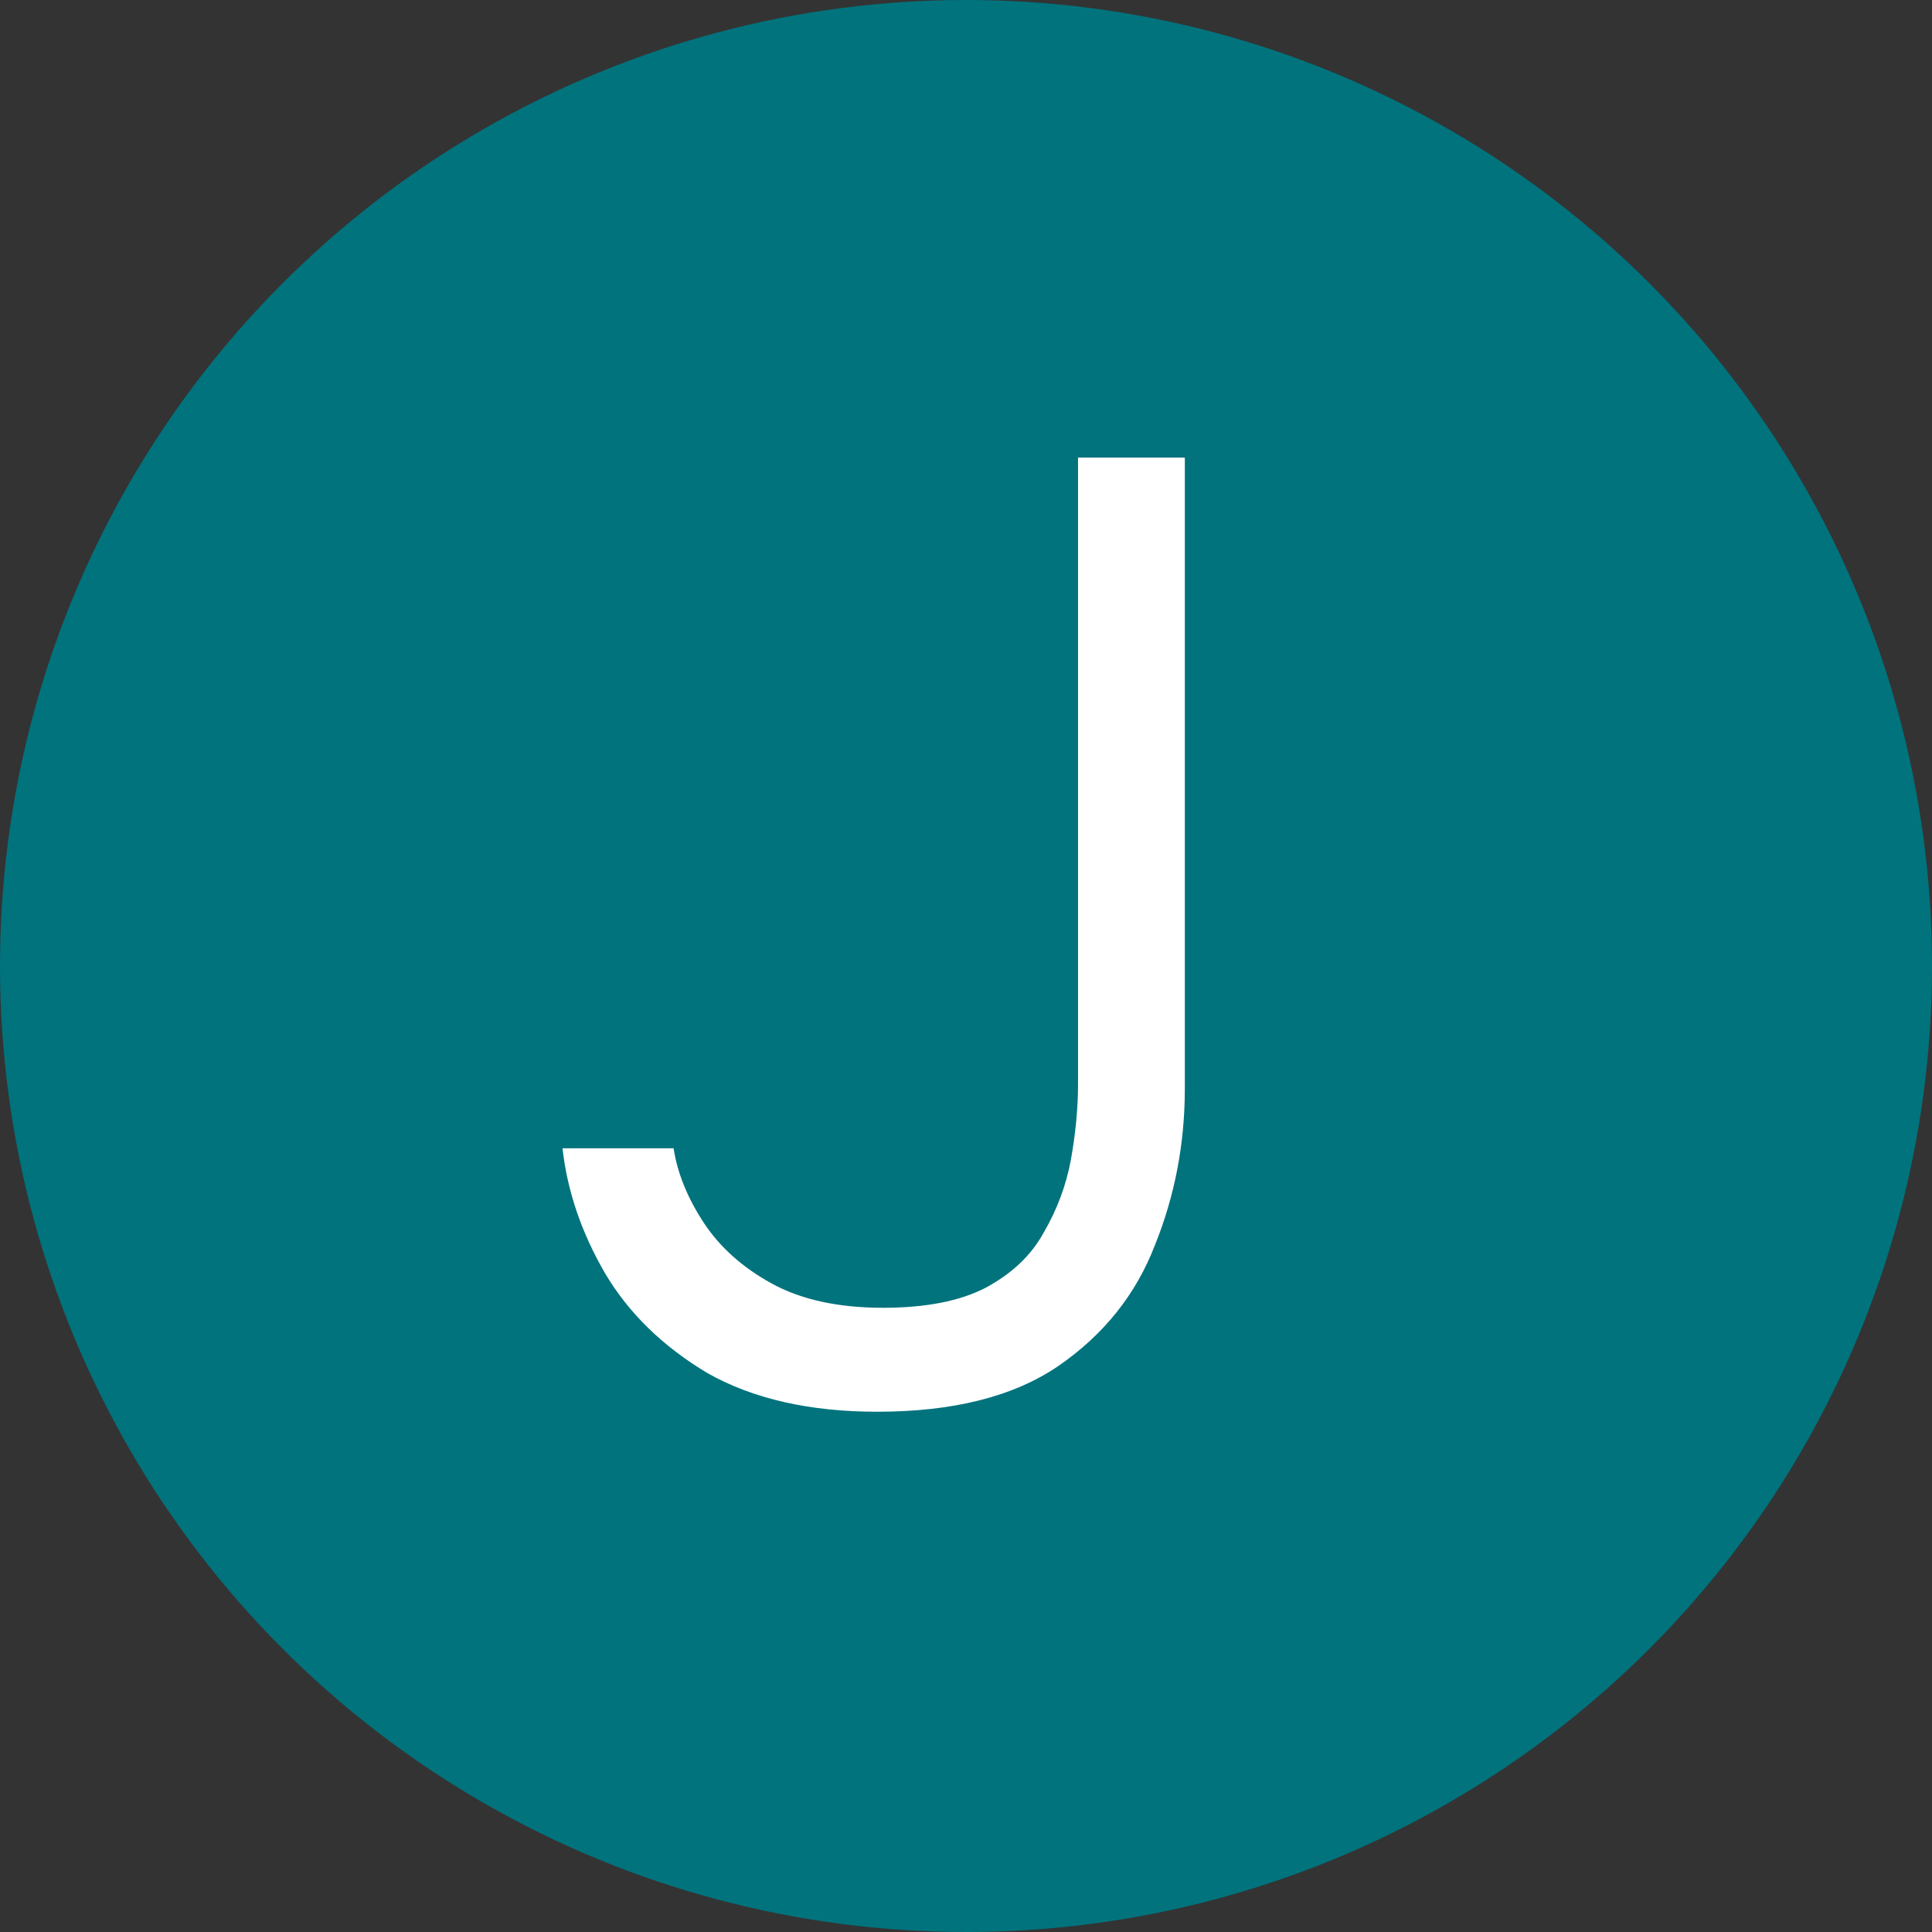
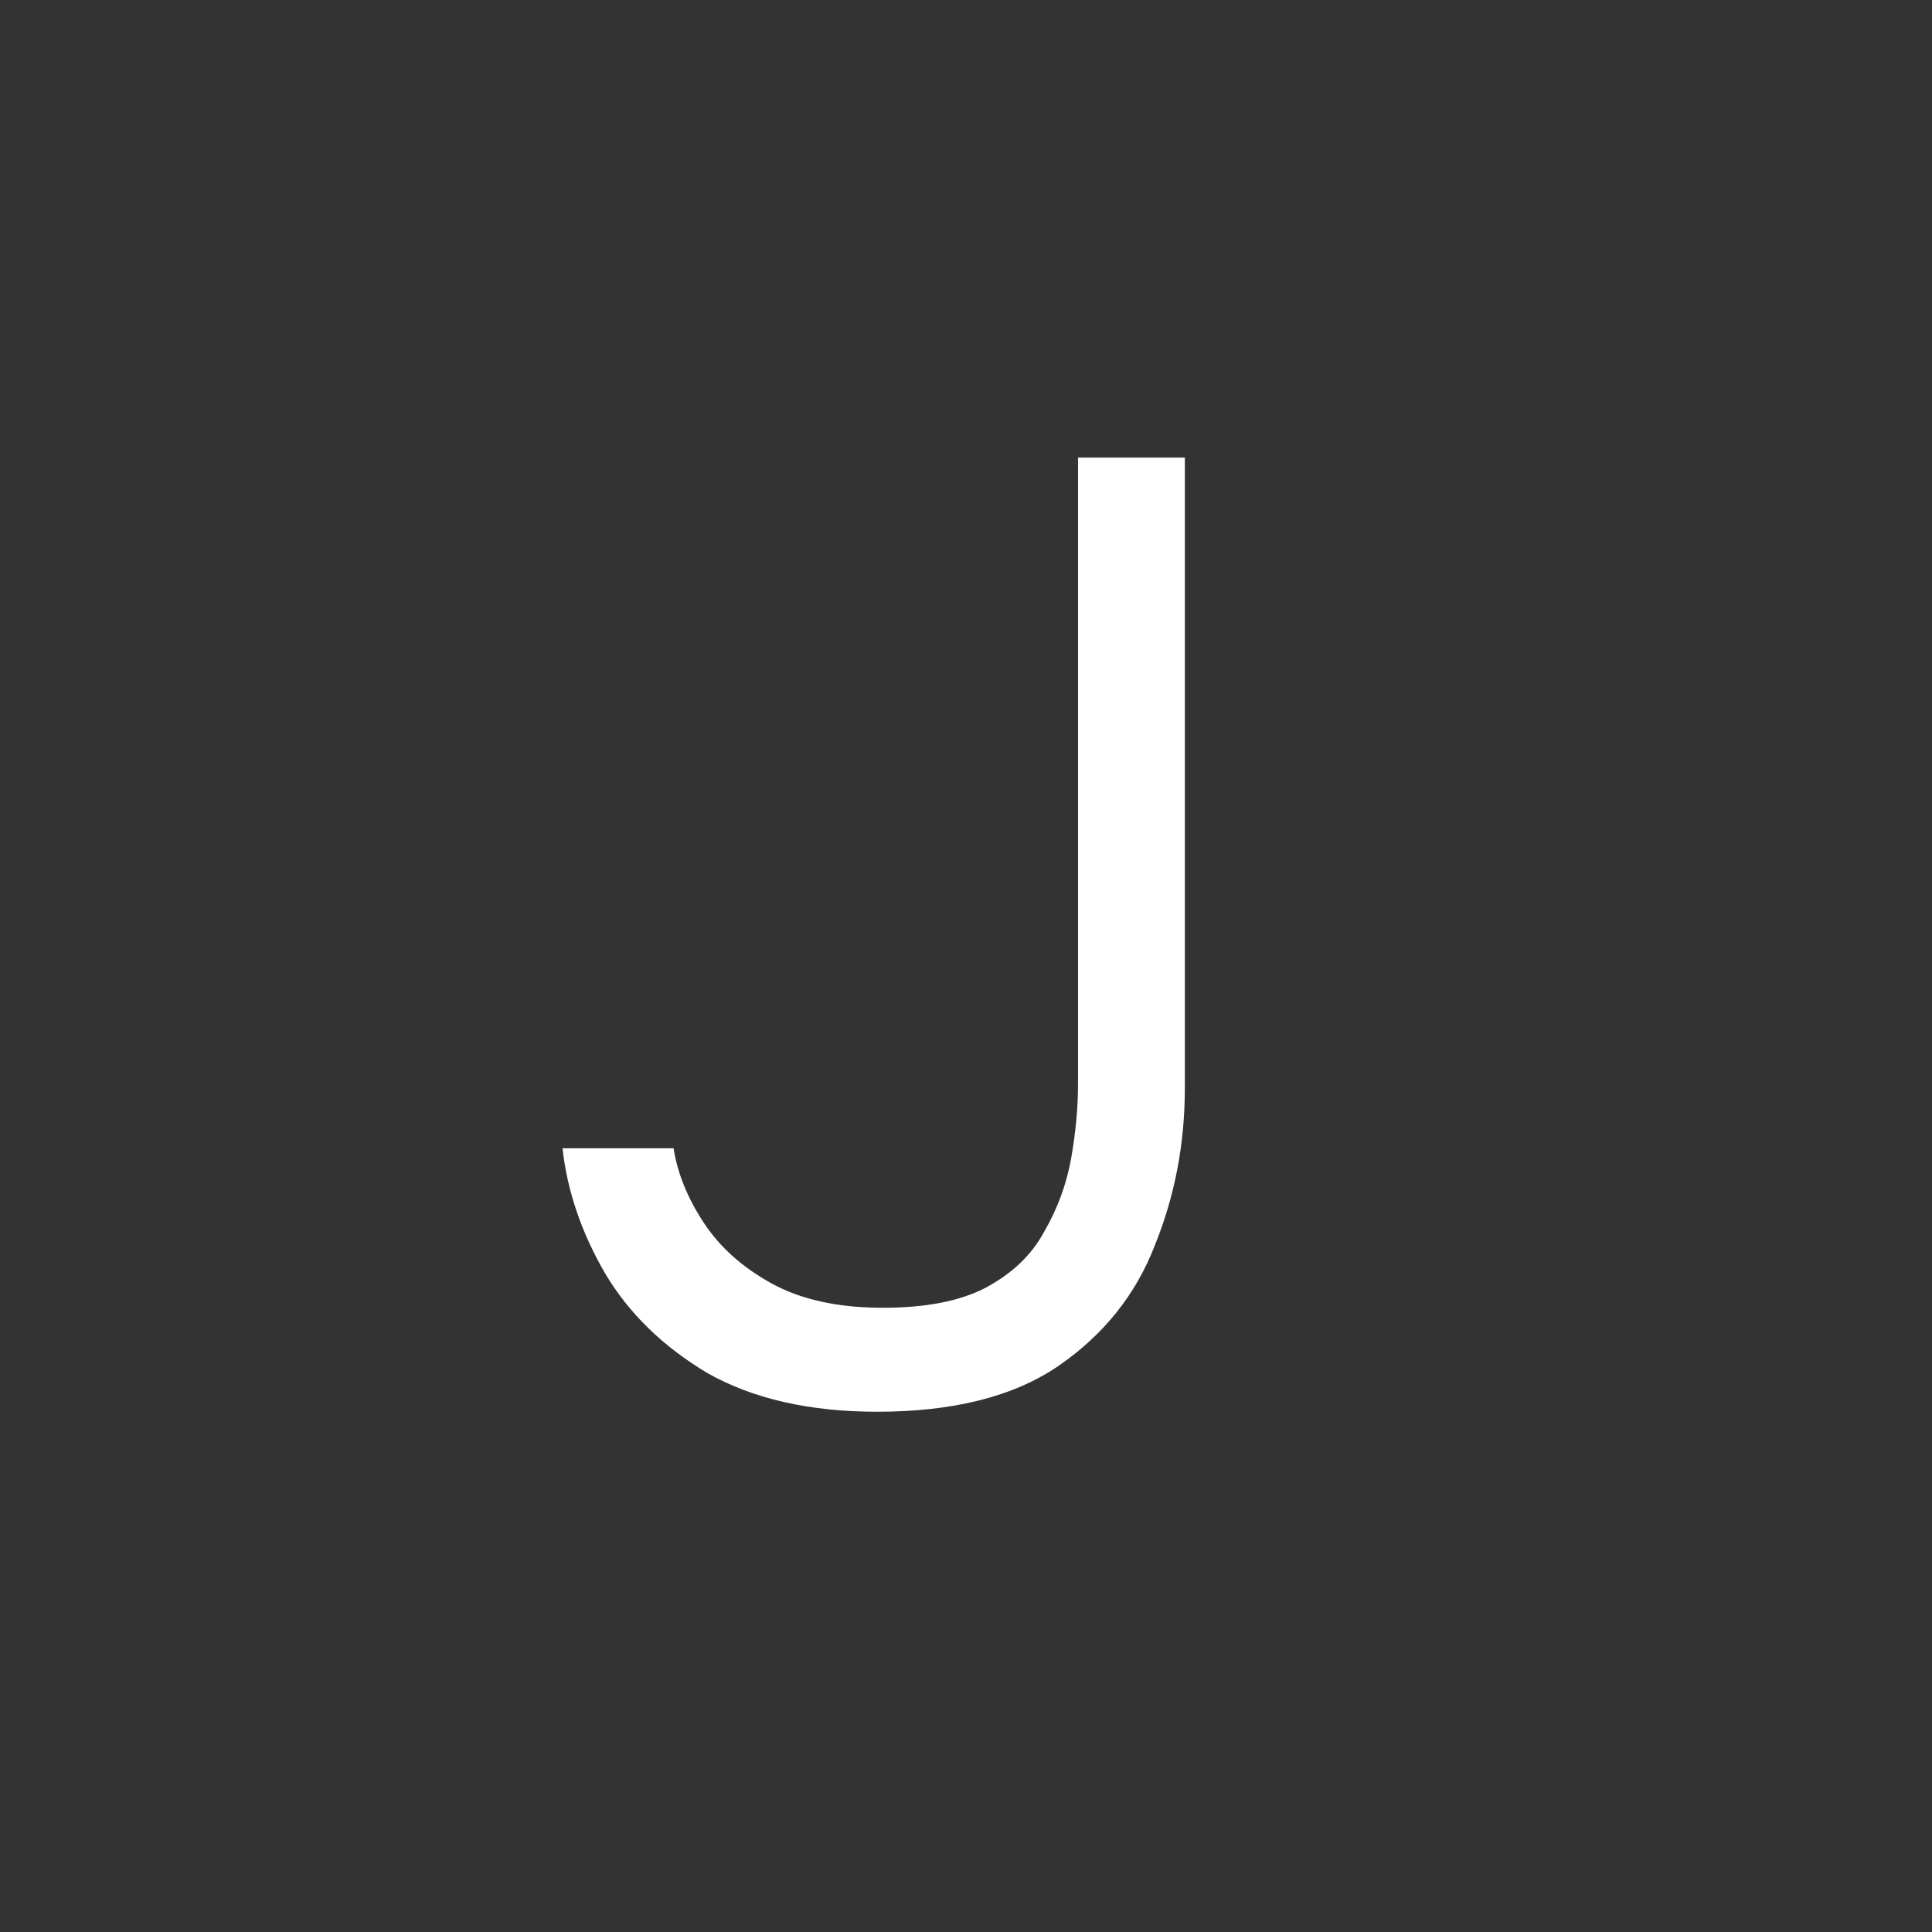
<svg xmlns="http://www.w3.org/2000/svg" width="407" height="407" viewBox="0 0 407 407" fill="none">
  <rect x="0" y="0" width="407" height="407" fill="#333333" stroke="none" />
-   <circle cx="203.5" cy="203.5" r="203.5" fill="#00737D" />
  <path d="M184.8 297.4C170.6 297.4 158.7 294.7 149.1 289.3C139.7 283.7 132.5 276.7 127.5 268.3C122.5 259.7 119.5 250.9 118.5 241.9H141.9C142.7 247.1 144.8 252.3 148.2 257.5C151.6 262.7 156.4 267 162.6 270.4C168.8 273.8 176.6 275.5 186 275.5C195 275.5 202.2 274.1 207.6 271.3C213.2 268.3 217.3 264.4 219.9 259.6C222.7 254.8 224.6 249.7 225.6 244.3C226.6 238.7 227.1 233.4 227.1 228.4V96.4H249.6V229.3C249.6 240.9 247.5 251.9 243.3 262.3C239.3 272.7 232.5 281.2 222.9 287.8C213.5 294.2 200.8 297.4 184.8 297.4Z" fill="white" />
</svg>